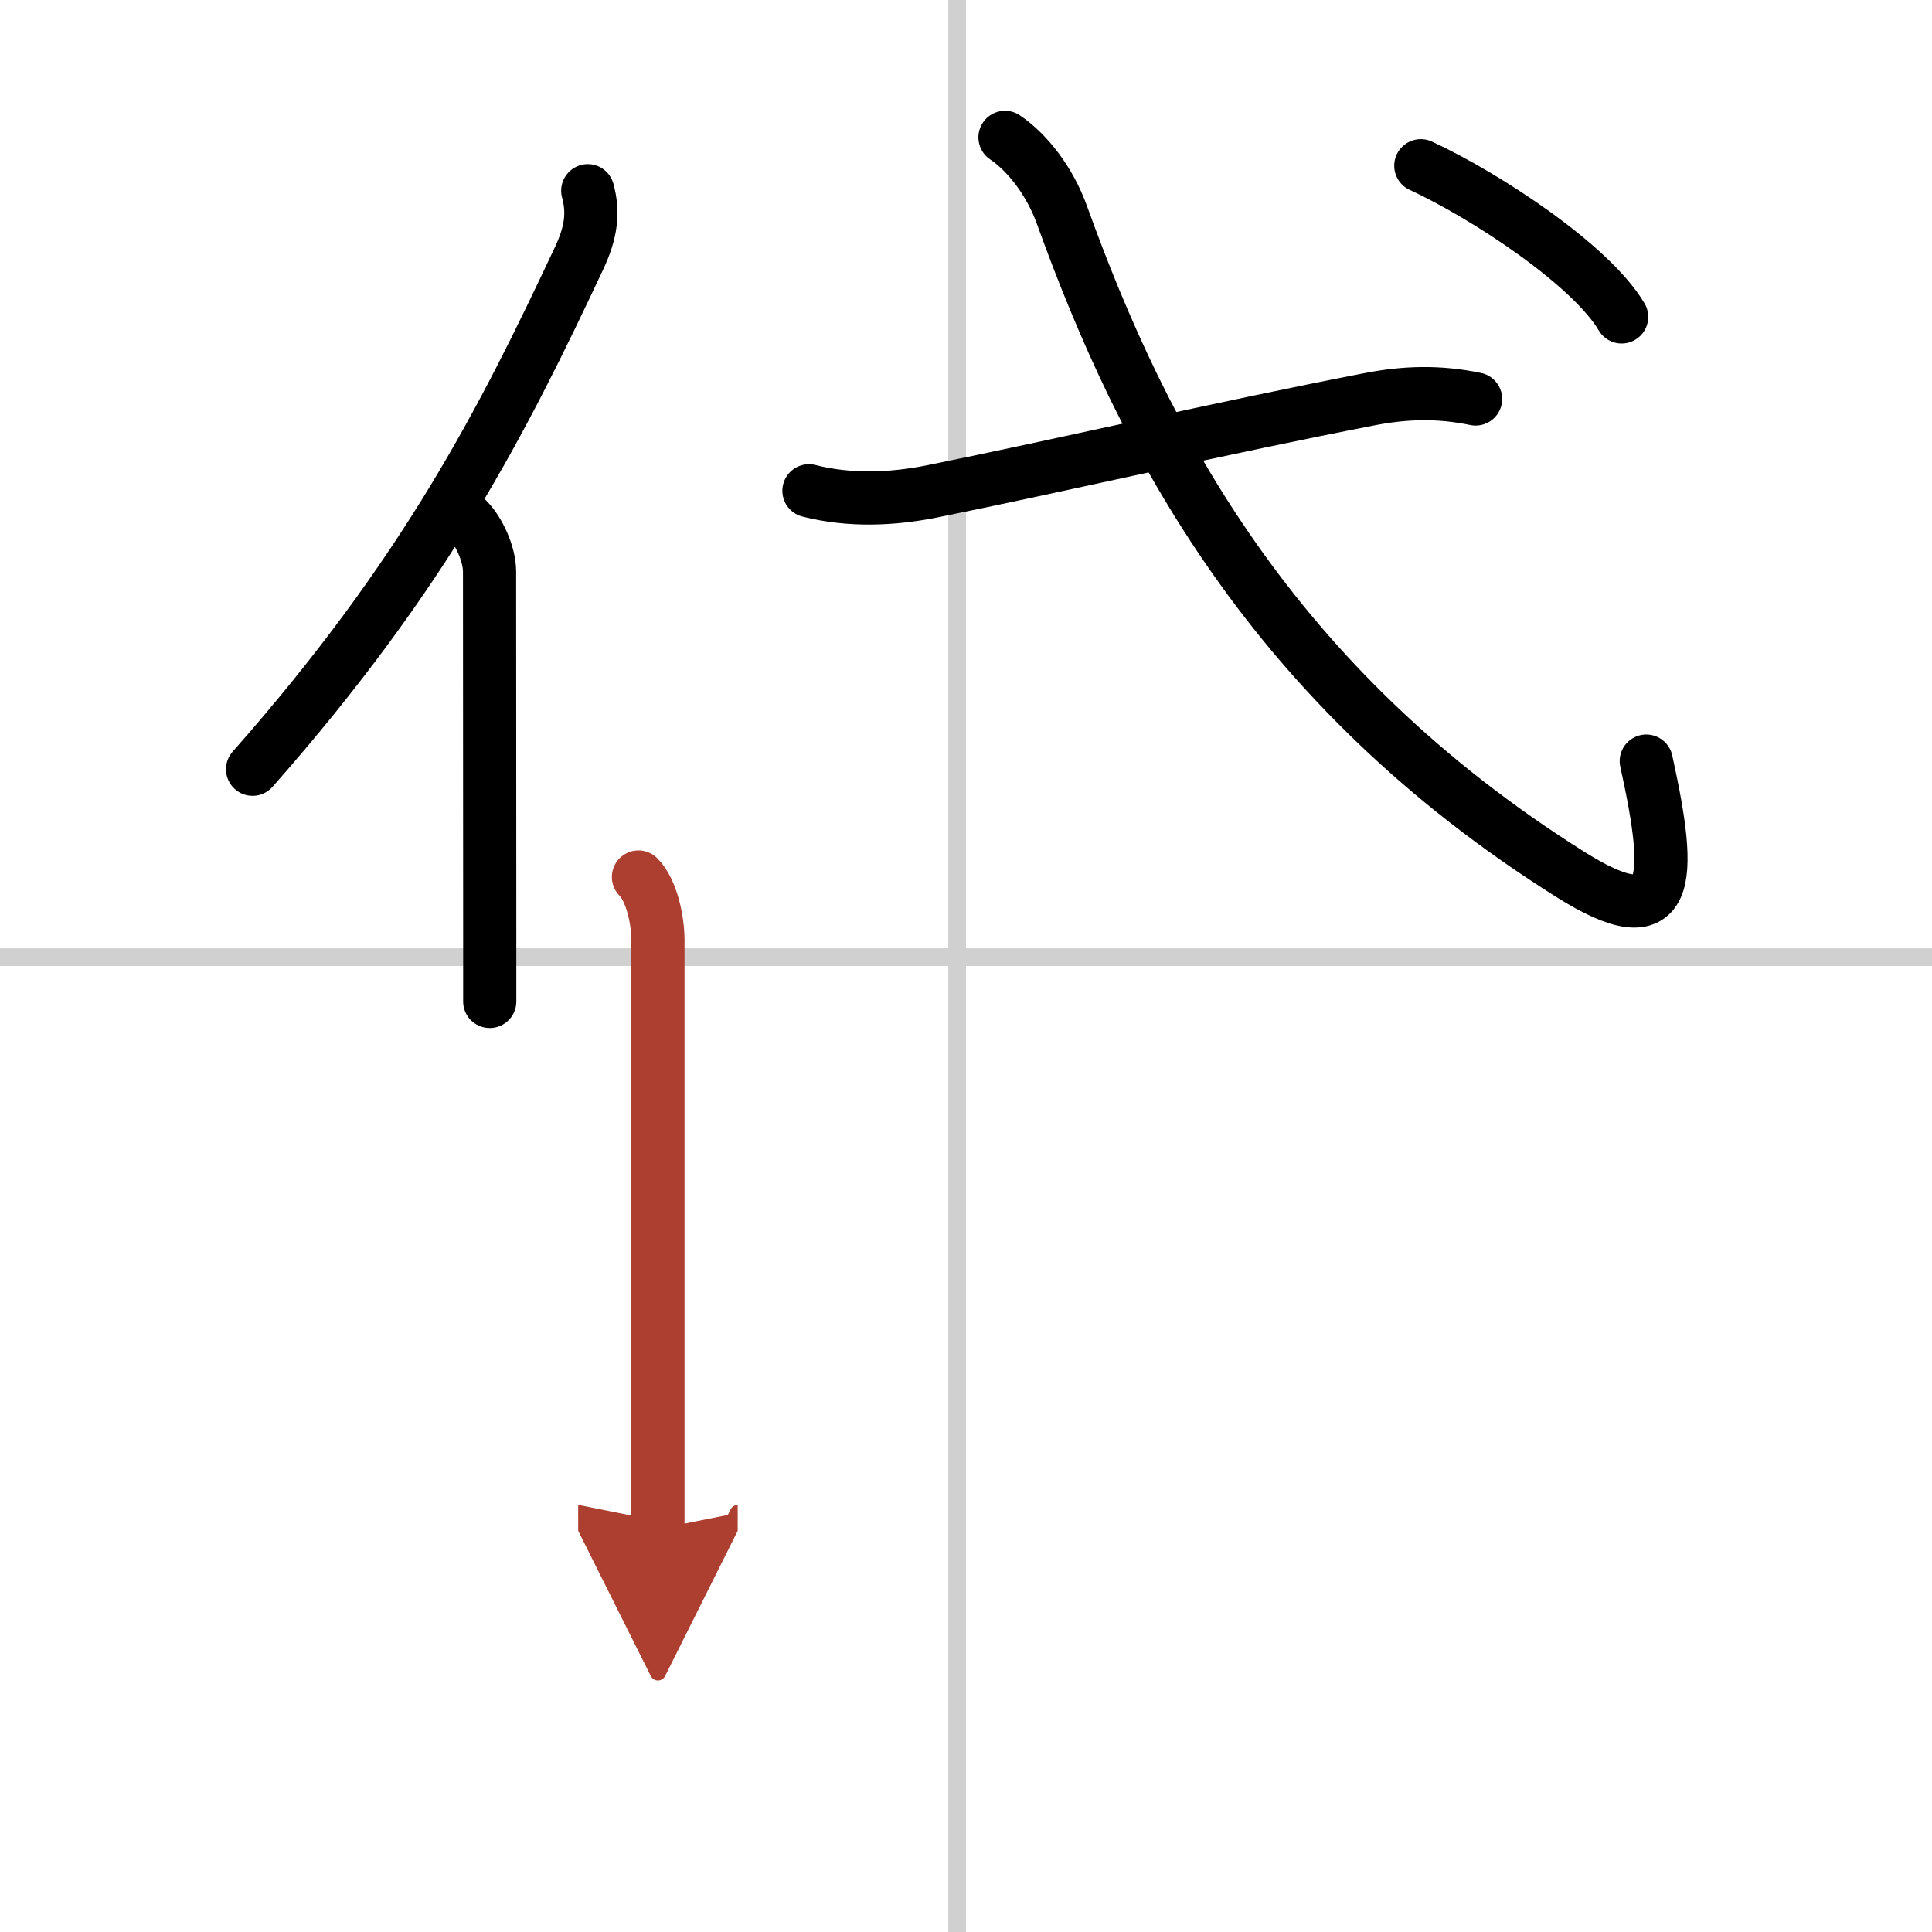
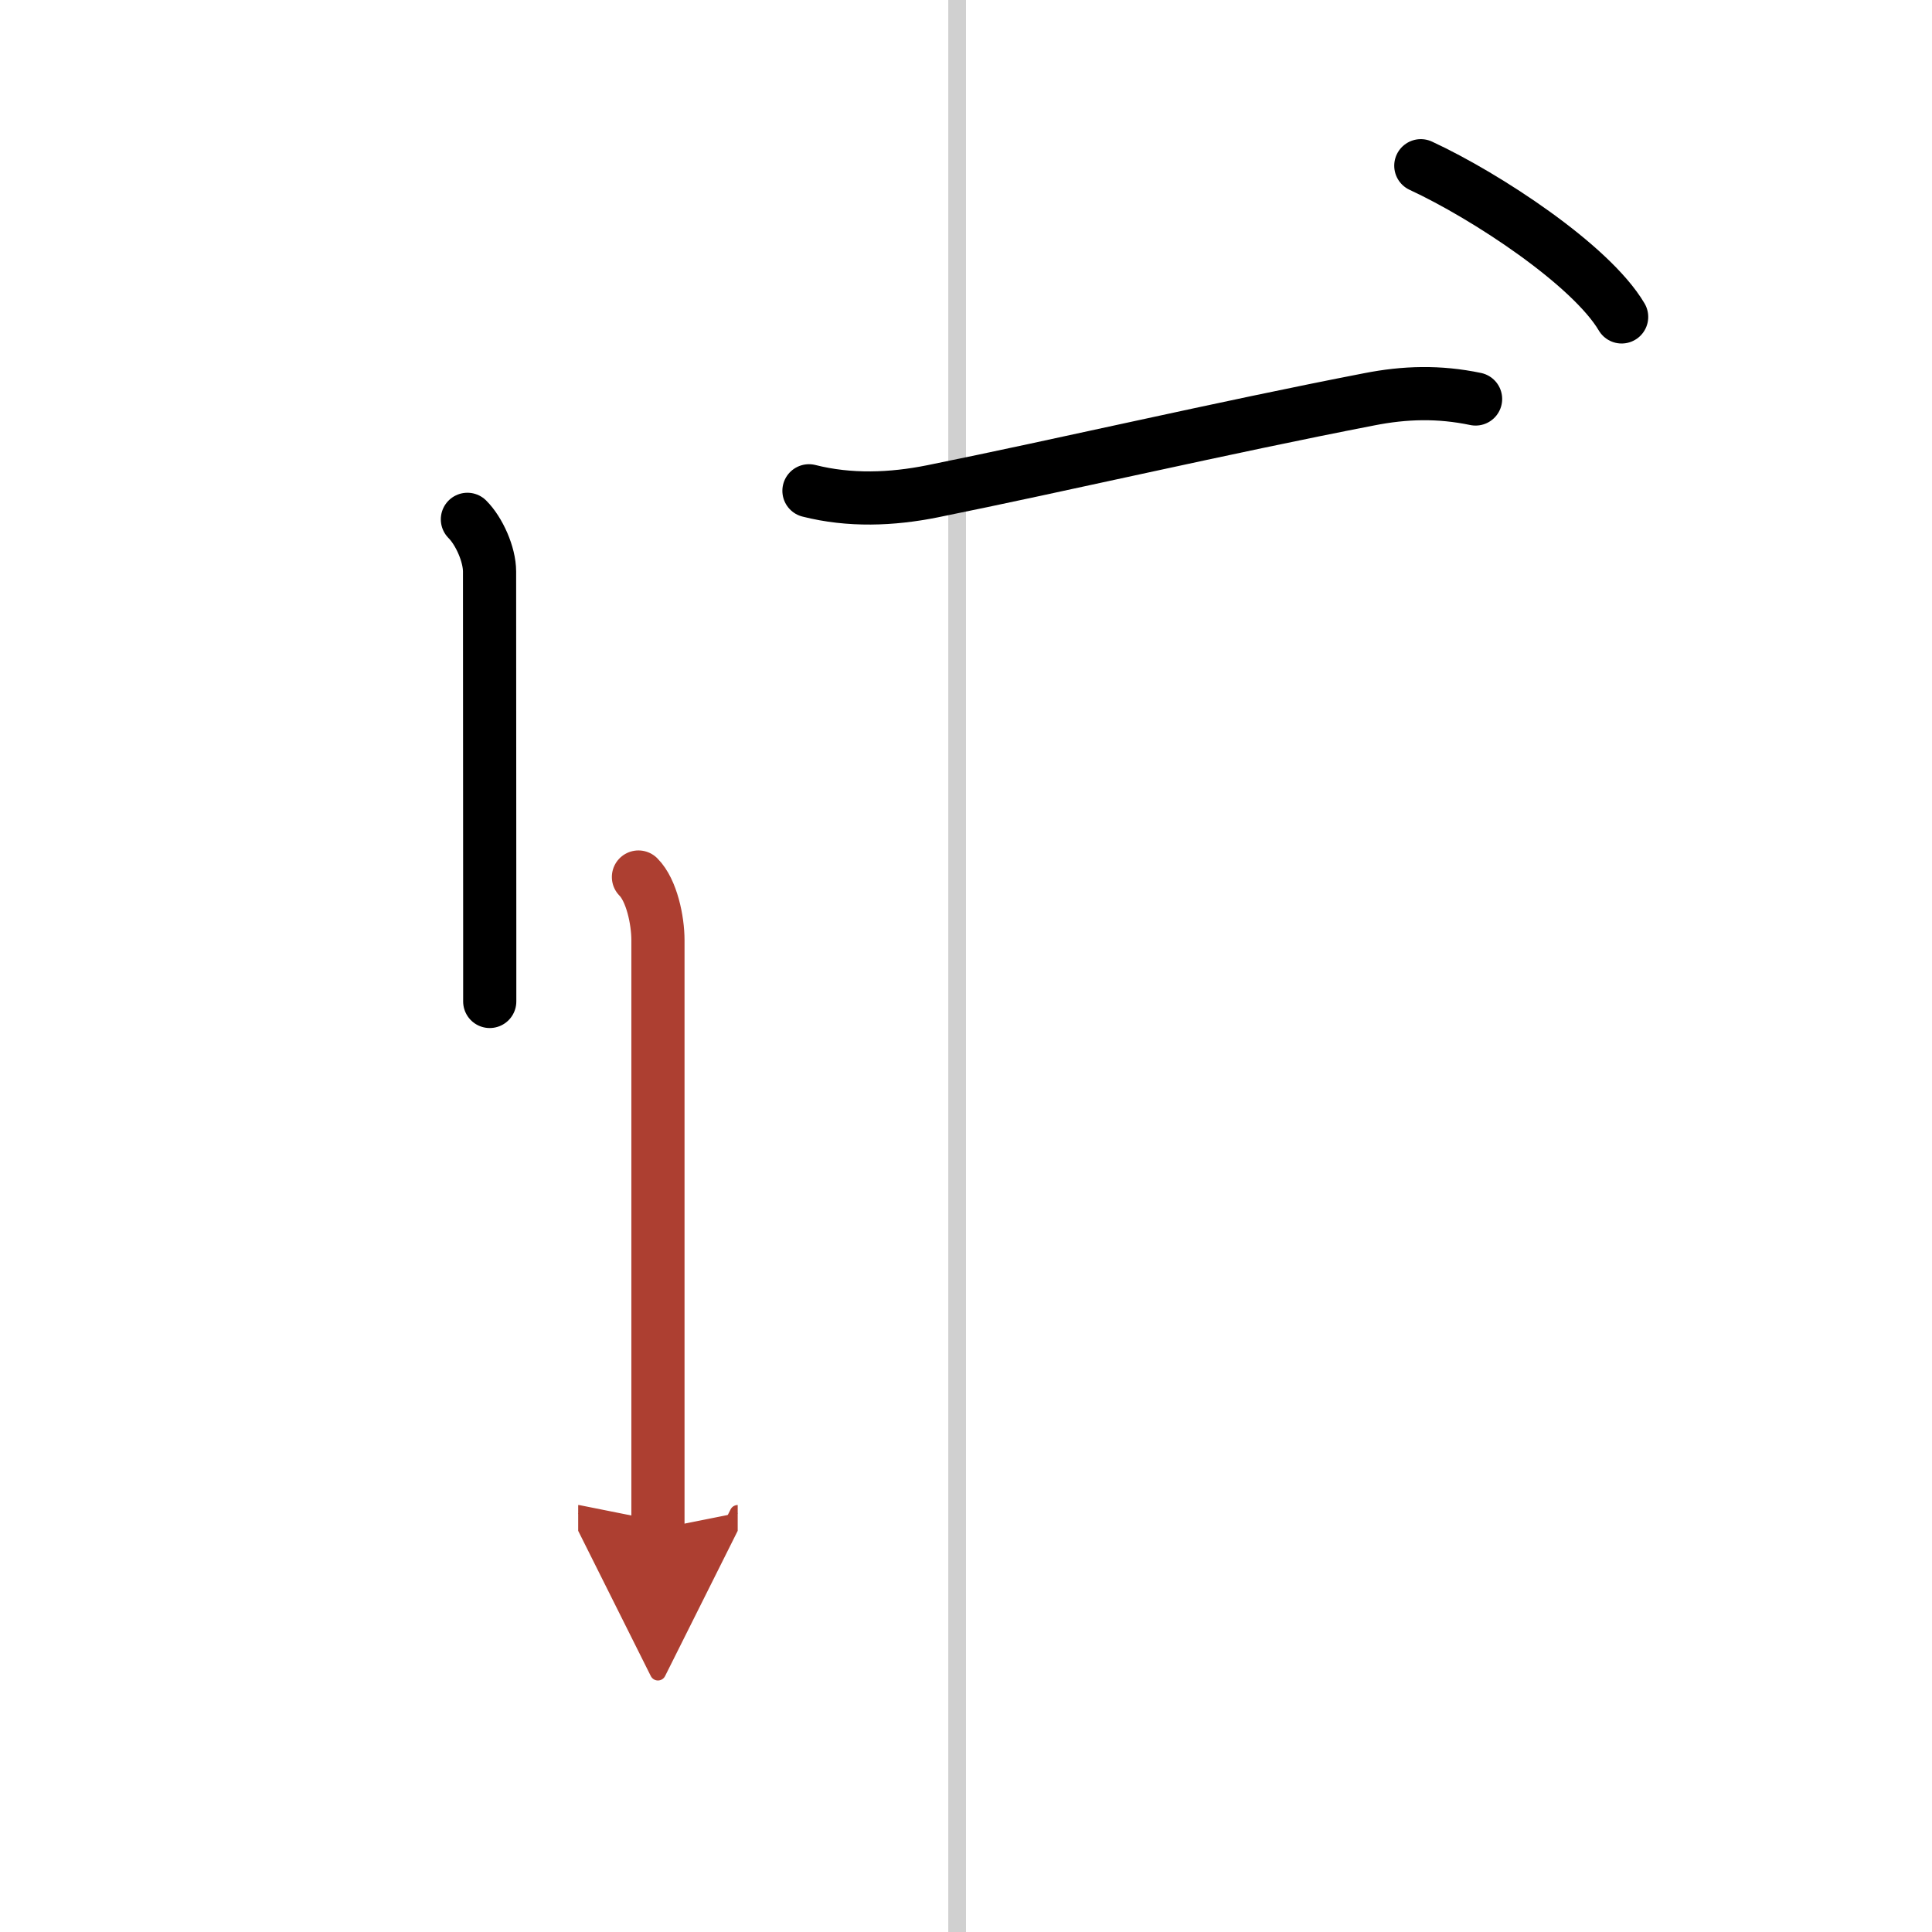
<svg xmlns="http://www.w3.org/2000/svg" width="400" height="400" viewBox="0 0 109 109">
  <defs>
    <marker id="a" markerWidth="4" orient="auto" refX="1" refY="5" viewBox="0 0 10 10">
      <polyline points="0 0 10 5 0 10 1 5" fill="#ad3f31" stroke="#ad3f31" />
    </marker>
  </defs>
  <g fill="none" stroke="#000" stroke-linecap="round" stroke-linejoin="round" stroke-width="3">
-     <rect width="100%" height="100%" fill="#fff" stroke="#fff" />
    <line x1="54" x2="54" y2="109" stroke="#d0d0d0" stroke-width="1" />
-     <line x2="109" y1="54" y2="54" stroke="#d0d0d0" stroke-width="1" />
-     <path d="m33.16 10.76c0.34 1.24 0.19 2.36-0.48 3.79-4.28 9.11-8.63 17.75-18.43 28.85" />
    <path d="m26.37 29.3c0.66 0.66 1.25 1.97 1.25 2.95 0 7.23 0.01 14.34 0.01 20.25v4" />
    <path d="m45.64 27.69c2.29 0.58 4.67 0.49 6.96 0.03 7.28-1.47 16.38-3.59 24.64-5.19 2.03-0.4 3.95-0.45 6.01-0.02" />
-     <path d="m56.7 7.75c1.3 0.88 2.54 2.51 3.21 4.37 4.6 12.76 11.85 26.63 28.68 37.21 5.74 3.61 5.79 0.42 4.29-6.39" />
    <path d="m80.16 9.35c3.69 1.71 9.6 5.6 11.33 8.53" />
    <path d="m36.02 49.48c0.75 0.75 1.1 2.45 1.1 3.56v28.84 4.38" marker-end="url(#a)" stroke="#ad3f31" />
  </g>
</svg>